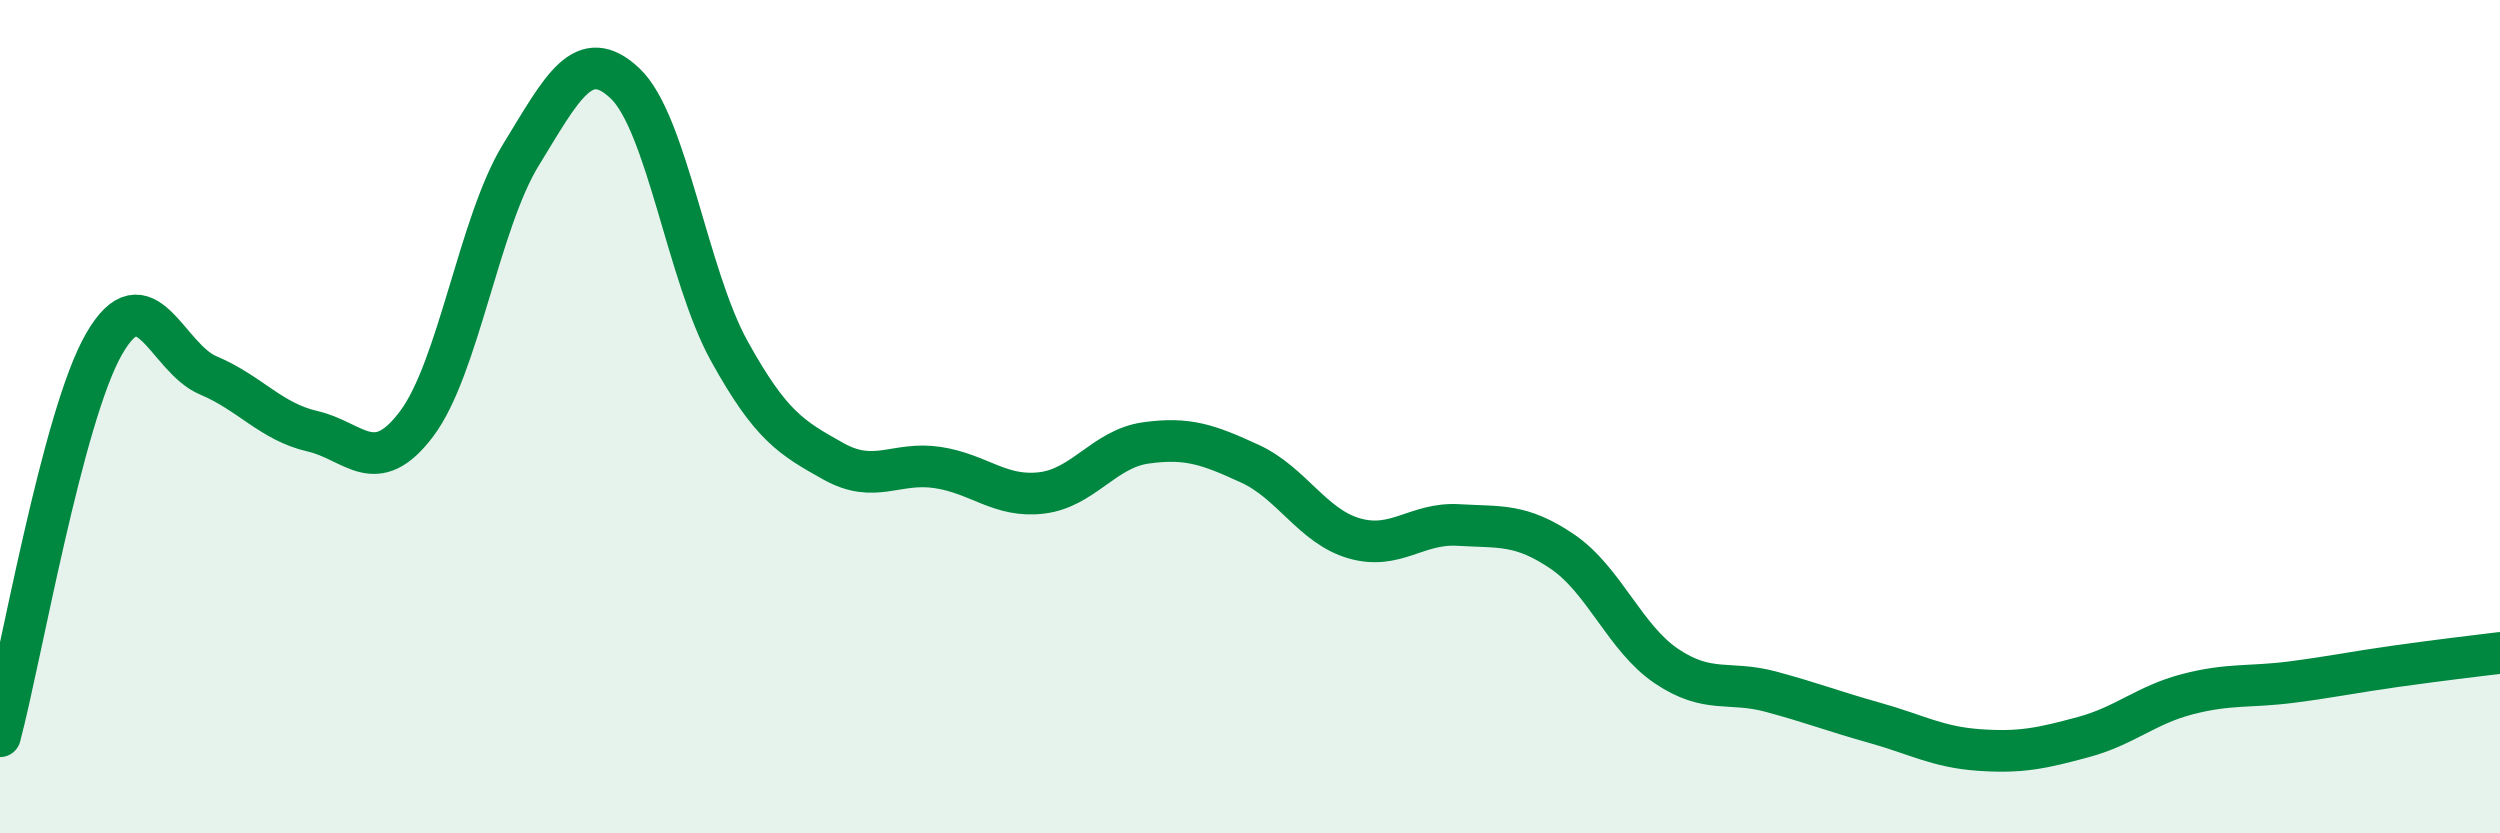
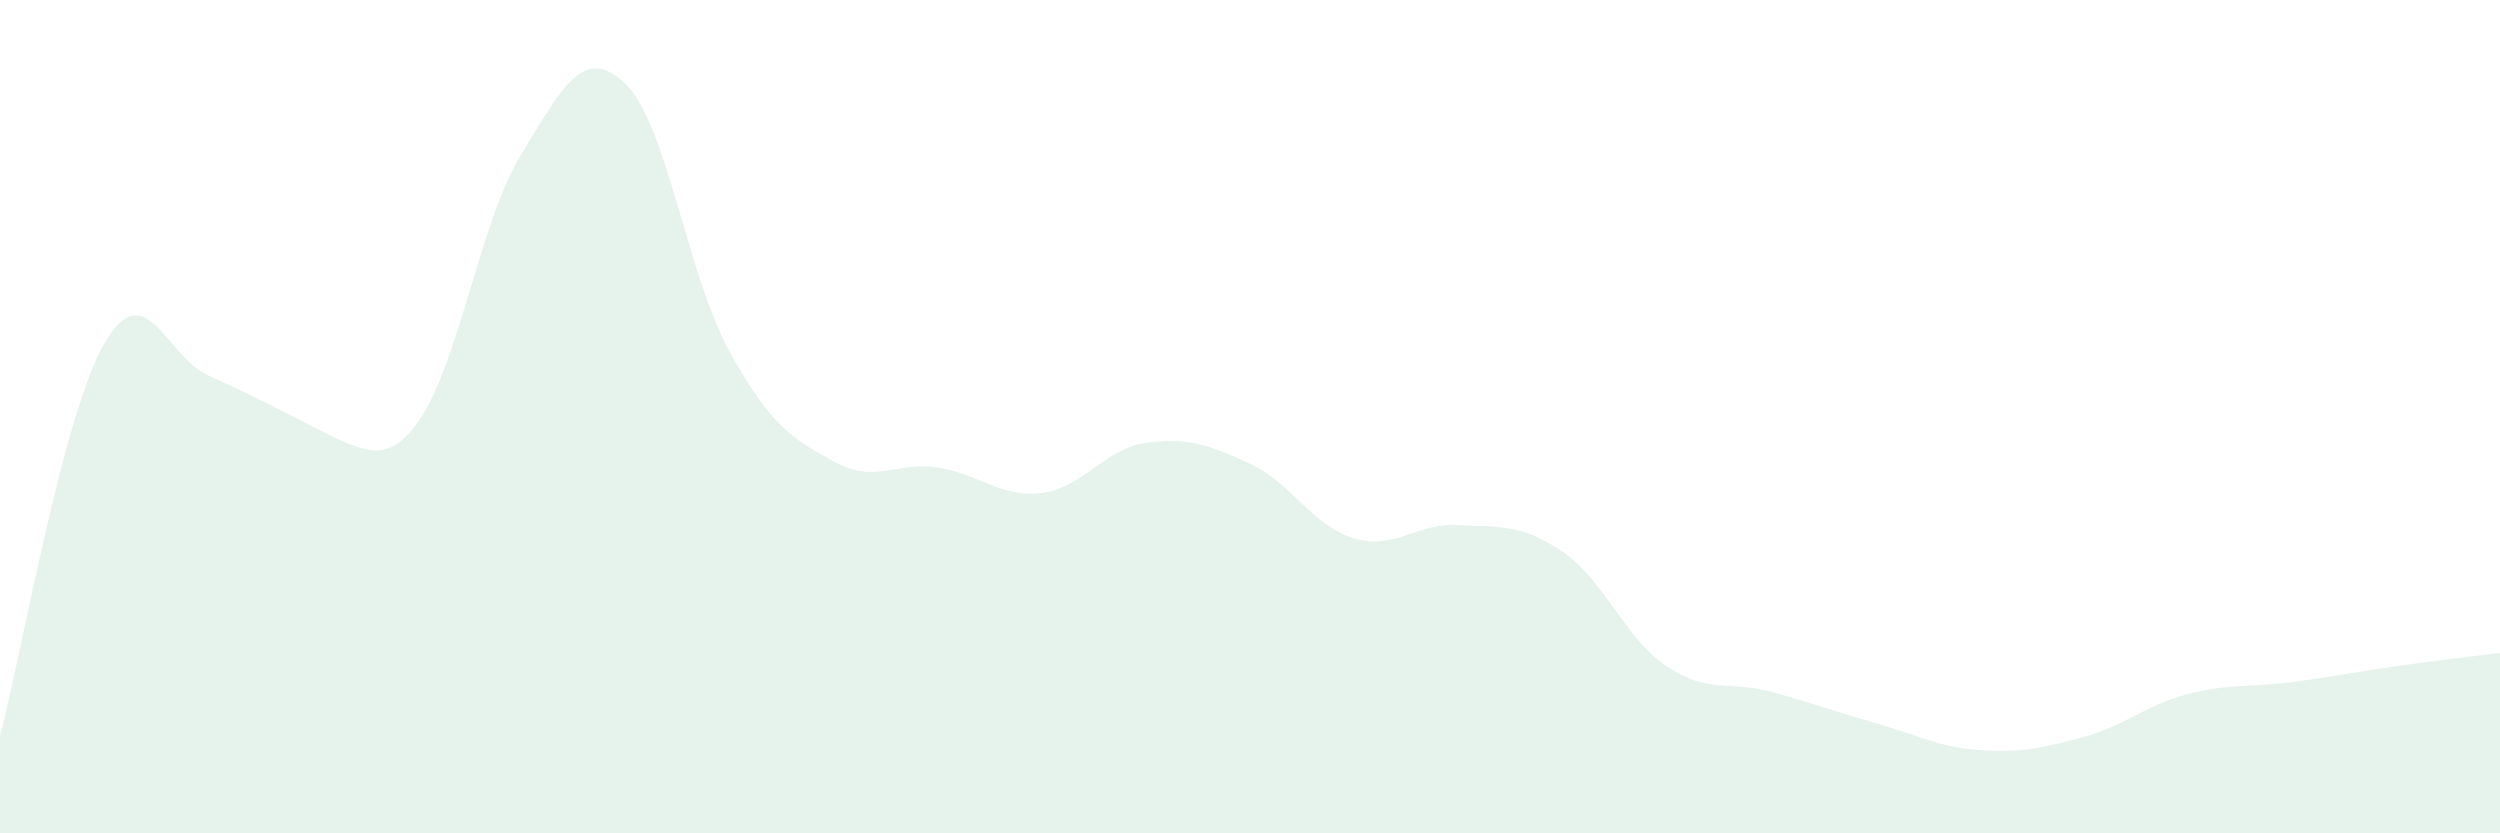
<svg xmlns="http://www.w3.org/2000/svg" width="60" height="20" viewBox="0 0 60 20">
-   <path d="M 0,17.67 C 0.5,15.79 1.5,9.98 2.5,8.25 C 3.5,6.52 4,8.59 5,9.01 C 6,9.43 6.5,10.12 7.5,10.35 C 8.5,10.58 9,11.5 10,10.17 C 11,8.84 11.5,5.35 12.5,3.72 C 13.5,2.09 14,1.06 15,2 C 16,2.94 16.5,6.61 17.5,8.42 C 18.5,10.23 19,10.51 20,11.07 C 21,11.63 21.5,11.07 22.5,11.22 C 23.5,11.37 24,11.95 25,11.83 C 26,11.71 26.5,10.77 27.5,10.63 C 28.5,10.49 29,10.67 30,11.13 C 31,11.59 31.5,12.63 32.5,12.92 C 33.5,13.21 34,12.54 35,12.6 C 36,12.66 36.5,12.56 37.5,13.24 C 38.5,13.92 39,15.32 40,15.99 C 41,16.66 41.5,16.33 42.5,16.6 C 43.5,16.87 44,17.07 45,17.35 C 46,17.63 46.5,17.93 47.5,18 C 48.5,18.07 49,17.96 50,17.69 C 51,17.42 51.5,16.92 52.5,16.66 C 53.5,16.4 54,16.5 55,16.37 C 56,16.24 56.5,16.13 57.5,15.99 C 58.5,15.85 59.5,15.73 60,15.67L60 20L0 20Z" fill="#008740" opacity="0.1" stroke-linecap="round" stroke-linejoin="round" />
-   <path d="M 0,17.67 C 0.5,15.79 1.5,9.98 2.5,8.25 C 3.5,6.52 4,8.59 5,9.01 C 6,9.43 6.5,10.12 7.5,10.35 C 8.5,10.58 9,11.5 10,10.17 C 11,8.84 11.5,5.35 12.5,3.72 C 13.5,2.09 14,1.06 15,2 C 16,2.94 16.5,6.61 17.5,8.42 C 18.5,10.23 19,10.51 20,11.07 C 21,11.63 21.5,11.07 22.5,11.22 C 23.5,11.37 24,11.95 25,11.83 C 26,11.71 26.5,10.77 27.5,10.63 C 28.5,10.49 29,10.67 30,11.13 C 31,11.59 31.5,12.63 32.5,12.92 C 33.5,13.21 34,12.54 35,12.6 C 36,12.66 36.5,12.56 37.5,13.24 C 38.5,13.92 39,15.32 40,15.99 C 41,16.66 41.5,16.33 42.5,16.6 C 43.5,16.87 44,17.07 45,17.35 C 46,17.63 46.5,17.93 47.5,18 C 48.5,18.07 49,17.96 50,17.69 C 51,17.42 51.5,16.92 52.5,16.66 C 53.5,16.4 54,16.5 55,16.37 C 56,16.24 56.5,16.13 57.5,15.99 C 58.5,15.85 59.5,15.73 60,15.67" stroke="#008740" stroke-width="1" fill="none" stroke-linecap="round" stroke-linejoin="round" />
+   <path d="M 0,17.67 C 0.5,15.79 1.5,9.98 2.5,8.25 C 3.5,6.52 4,8.59 5,9.01 C 8.5,10.58 9,11.5 10,10.17 C 11,8.84 11.5,5.35 12.5,3.72 C 13.5,2.09 14,1.06 15,2 C 16,2.94 16.5,6.61 17.5,8.42 C 18.5,10.23 19,10.51 20,11.07 C 21,11.63 21.5,11.07 22.5,11.22 C 23.5,11.37 24,11.95 25,11.83 C 26,11.71 26.5,10.77 27.5,10.63 C 28.5,10.49 29,10.67 30,11.13 C 31,11.59 31.5,12.63 32.5,12.92 C 33.5,13.21 34,12.54 35,12.6 C 36,12.66 36.5,12.56 37.5,13.24 C 38.5,13.92 39,15.32 40,15.99 C 41,16.66 41.5,16.33 42.5,16.6 C 43.5,16.87 44,17.07 45,17.35 C 46,17.63 46.5,17.93 47.5,18 C 48.5,18.07 49,17.96 50,17.69 C 51,17.42 51.5,16.92 52.5,16.66 C 53.5,16.4 54,16.5 55,16.37 C 56,16.24 56.5,16.13 57.5,15.99 C 58.5,15.85 59.5,15.73 60,15.67L60 20L0 20Z" fill="#008740" opacity="0.1" stroke-linecap="round" stroke-linejoin="round" />
</svg>